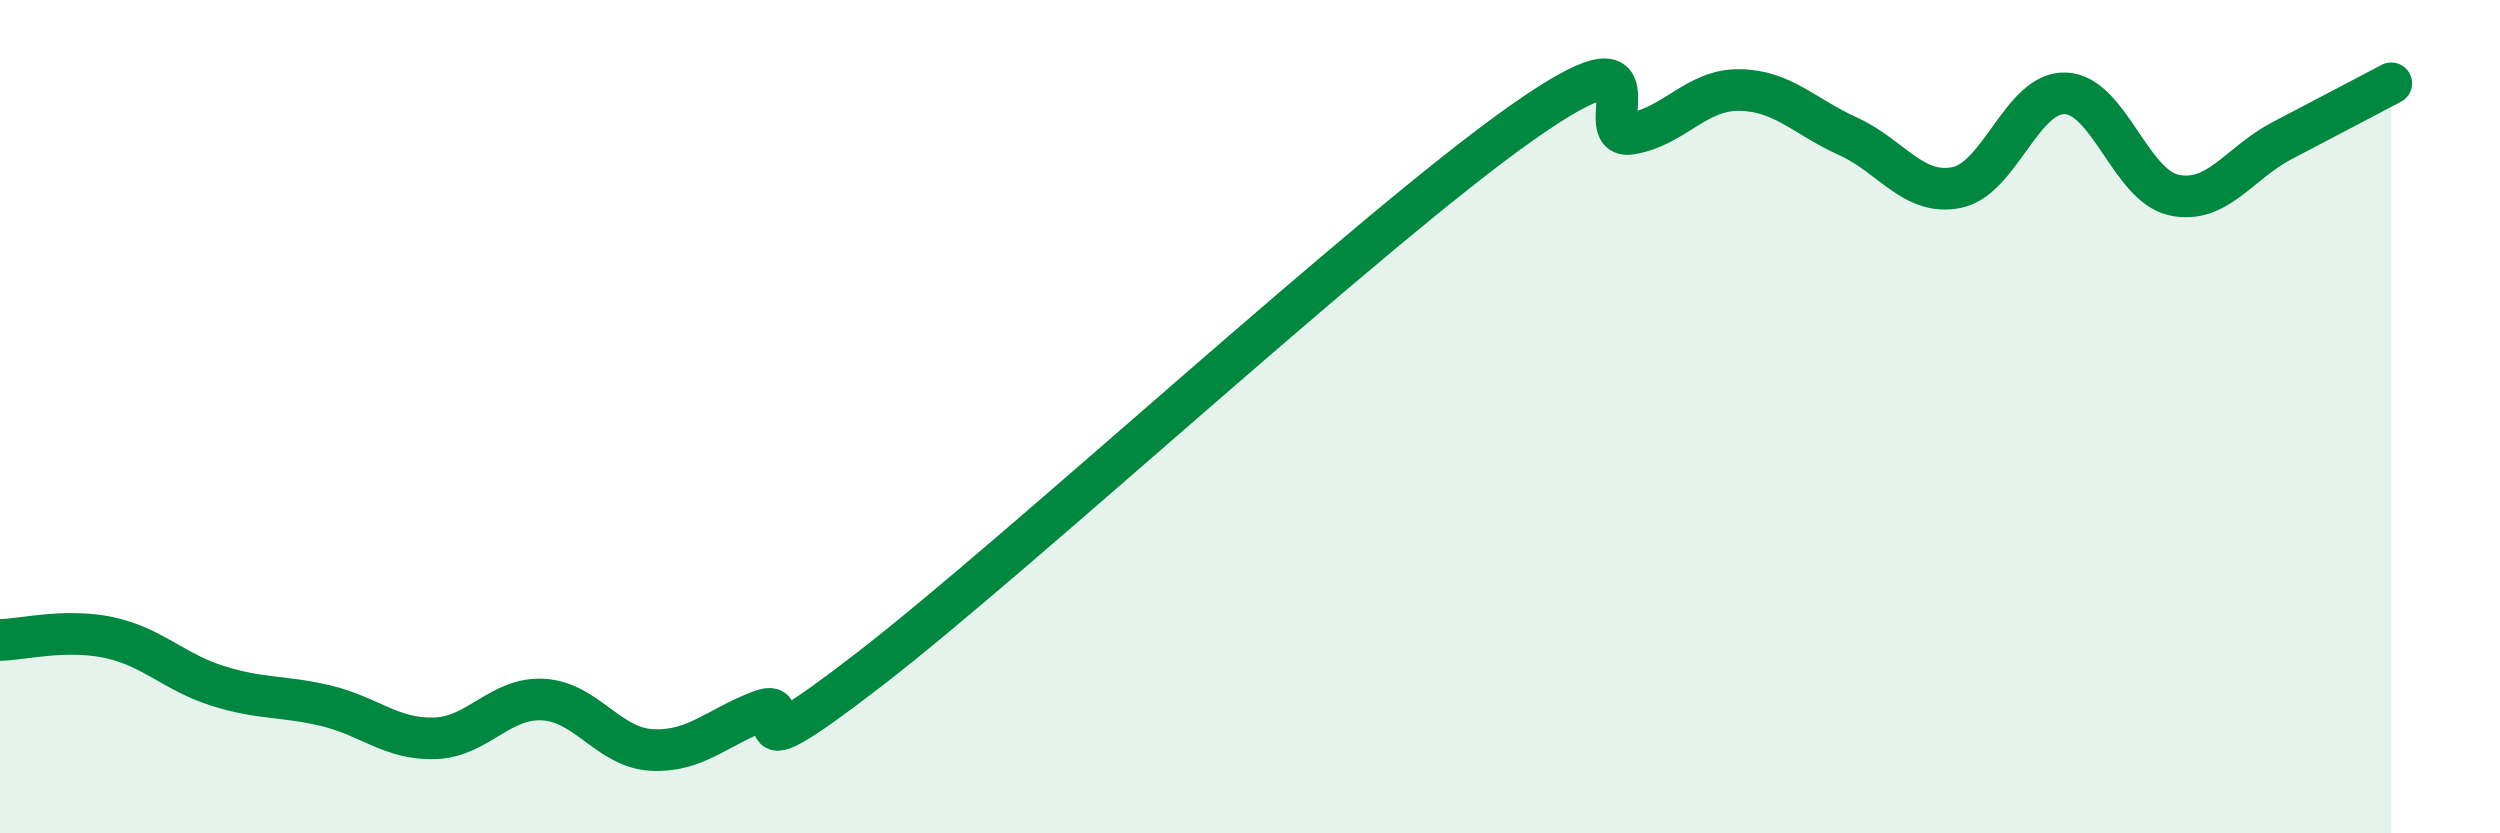
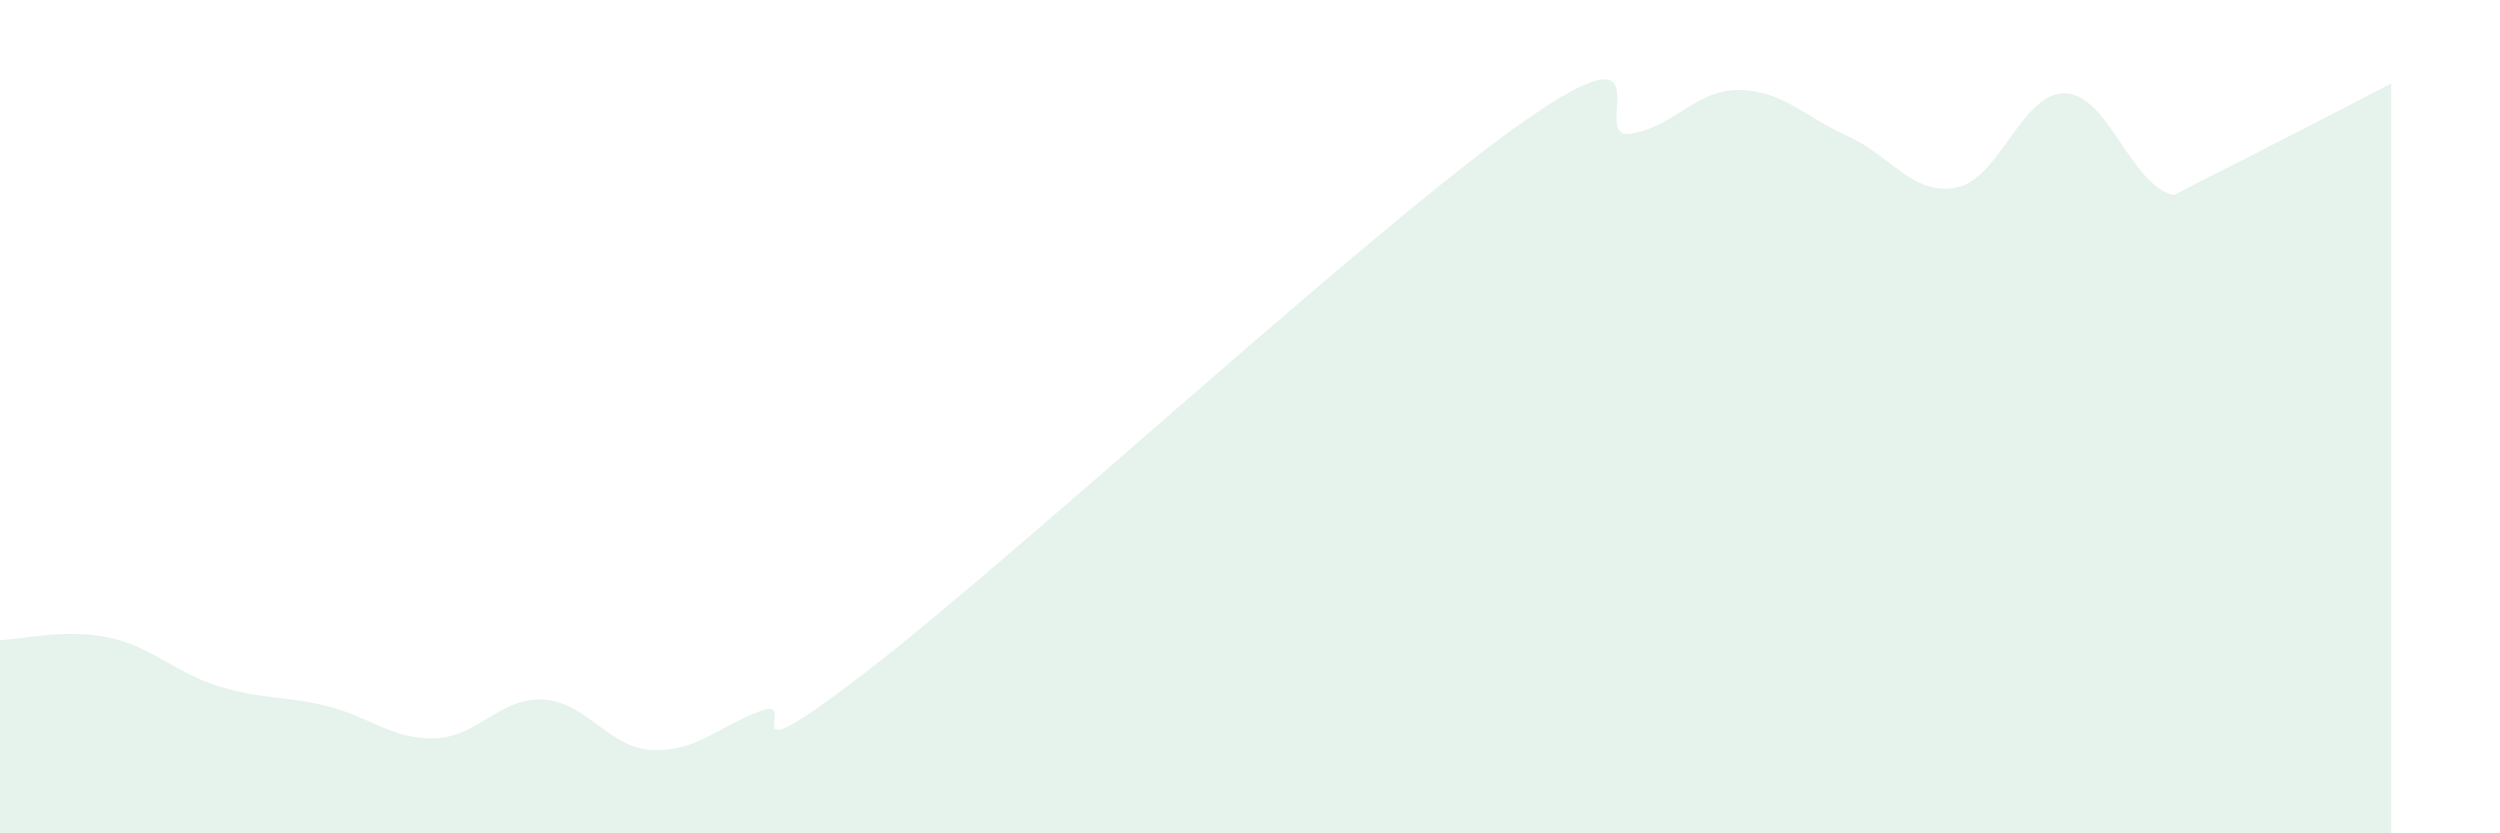
<svg xmlns="http://www.w3.org/2000/svg" width="60" height="20" viewBox="0 0 60 20">
-   <path d="M 0,15.36 C 0.52,15.35 1.57,15.08 2.61,15.3 C 3.65,15.52 4.18,16.13 5.22,16.46 C 6.26,16.79 6.79,16.69 7.83,16.94 C 8.87,17.19 9.39,17.75 10.43,17.72 C 11.47,17.69 12,16.73 13.04,16.79 C 14.08,16.85 14.61,17.95 15.65,18 C 16.69,18.05 17.22,17.45 18.26,17.06 C 19.3,16.67 17.22,18.88 20.87,16.06 C 24.52,13.24 32.87,5.52 36.52,2.95 C 40.17,0.38 38.09,3.37 39.13,3.21 C 40.17,3.05 40.7,2.15 41.74,2.16 C 42.78,2.17 43.31,2.8 44.35,3.27 C 45.39,3.74 45.92,4.71 46.96,4.5 C 48,4.29 48.53,2.2 49.57,2.24 C 50.61,2.28 51.13,4.45 52.17,4.68 C 53.21,4.91 53.74,3.91 54.78,3.37 C 55.82,2.83 56.87,2.27 57.39,2L57.39 20L0 20Z" fill="#008740" opacity="0.1" stroke-linecap="round" stroke-linejoin="round" />
-   <path d="M 0,15.36 C 0.52,15.35 1.57,15.08 2.61,15.3 C 3.65,15.52 4.18,16.13 5.22,16.46 C 6.26,16.79 6.79,16.69 7.83,16.94 C 8.87,17.19 9.39,17.75 10.43,17.72 C 11.47,17.69 12,16.73 13.04,16.79 C 14.08,16.85 14.61,17.95 15.65,18 C 16.69,18.05 17.22,17.45 18.26,17.06 C 19.3,16.67 17.22,18.88 20.87,16.06 C 24.52,13.24 32.87,5.52 36.52,2.95 C 40.17,0.38 38.09,3.37 39.13,3.21 C 40.17,3.05 40.7,2.15 41.74,2.16 C 42.78,2.17 43.31,2.8 44.35,3.27 C 45.39,3.74 45.92,4.71 46.96,4.5 C 48,4.29 48.53,2.2 49.57,2.24 C 50.61,2.28 51.13,4.45 52.17,4.68 C 53.21,4.91 53.74,3.91 54.78,3.37 C 55.82,2.83 56.87,2.27 57.39,2" stroke="#008740" stroke-width="1" fill="none" stroke-linecap="round" stroke-linejoin="round" />
+   <path d="M 0,15.36 C 0.52,15.35 1.57,15.08 2.61,15.3 C 3.65,15.52 4.18,16.13 5.22,16.46 C 6.26,16.79 6.79,16.69 7.83,16.94 C 8.87,17.19 9.39,17.75 10.43,17.72 C 11.47,17.69 12,16.73 13.04,16.79 C 14.08,16.85 14.61,17.95 15.65,18 C 16.69,18.05 17.22,17.45 18.26,17.06 C 19.3,16.67 17.22,18.88 20.87,16.06 C 24.52,13.24 32.87,5.52 36.52,2.95 C 40.17,0.38 38.09,3.37 39.13,3.21 C 40.17,3.05 40.7,2.15 41.74,2.16 C 42.78,2.17 43.31,2.8 44.35,3.27 C 45.39,3.74 45.92,4.71 46.96,4.5 C 48,4.29 48.53,2.2 49.57,2.24 C 50.61,2.28 51.13,4.45 52.17,4.68 C 55.82,2.83 56.87,2.27 57.39,2L57.39 20L0 20Z" fill="#008740" opacity="0.1" stroke-linecap="round" stroke-linejoin="round" />
</svg>